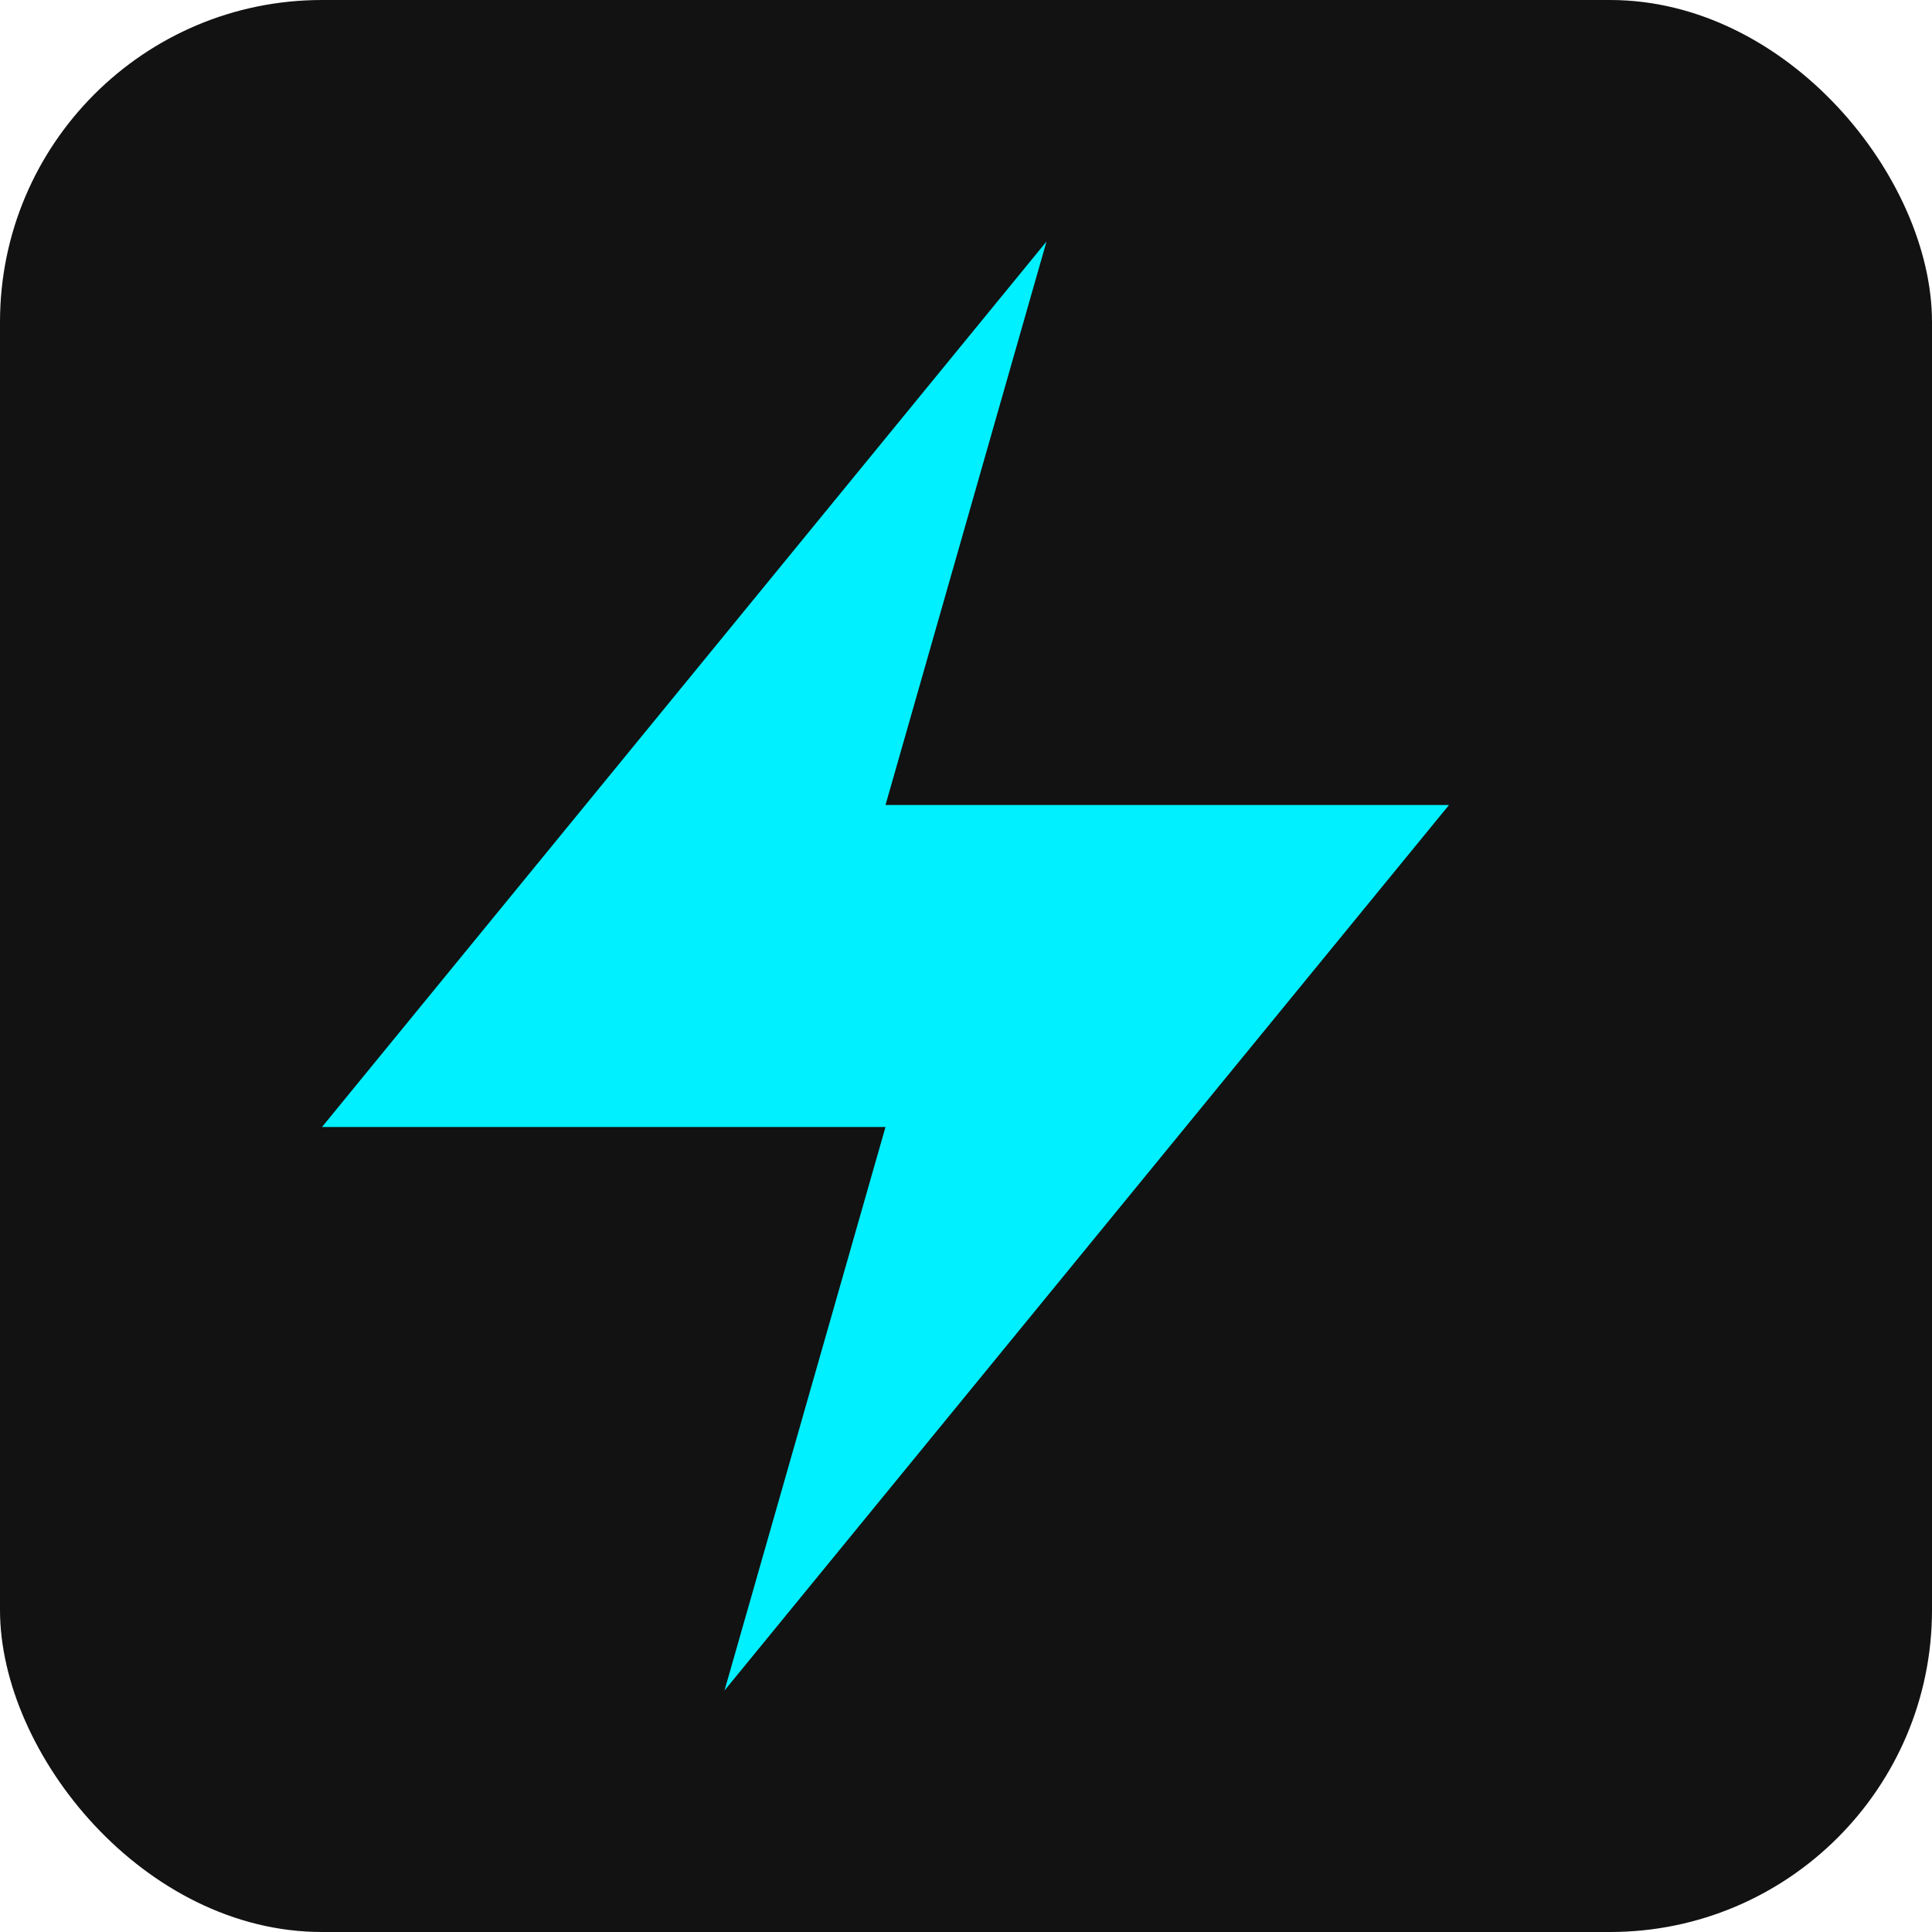
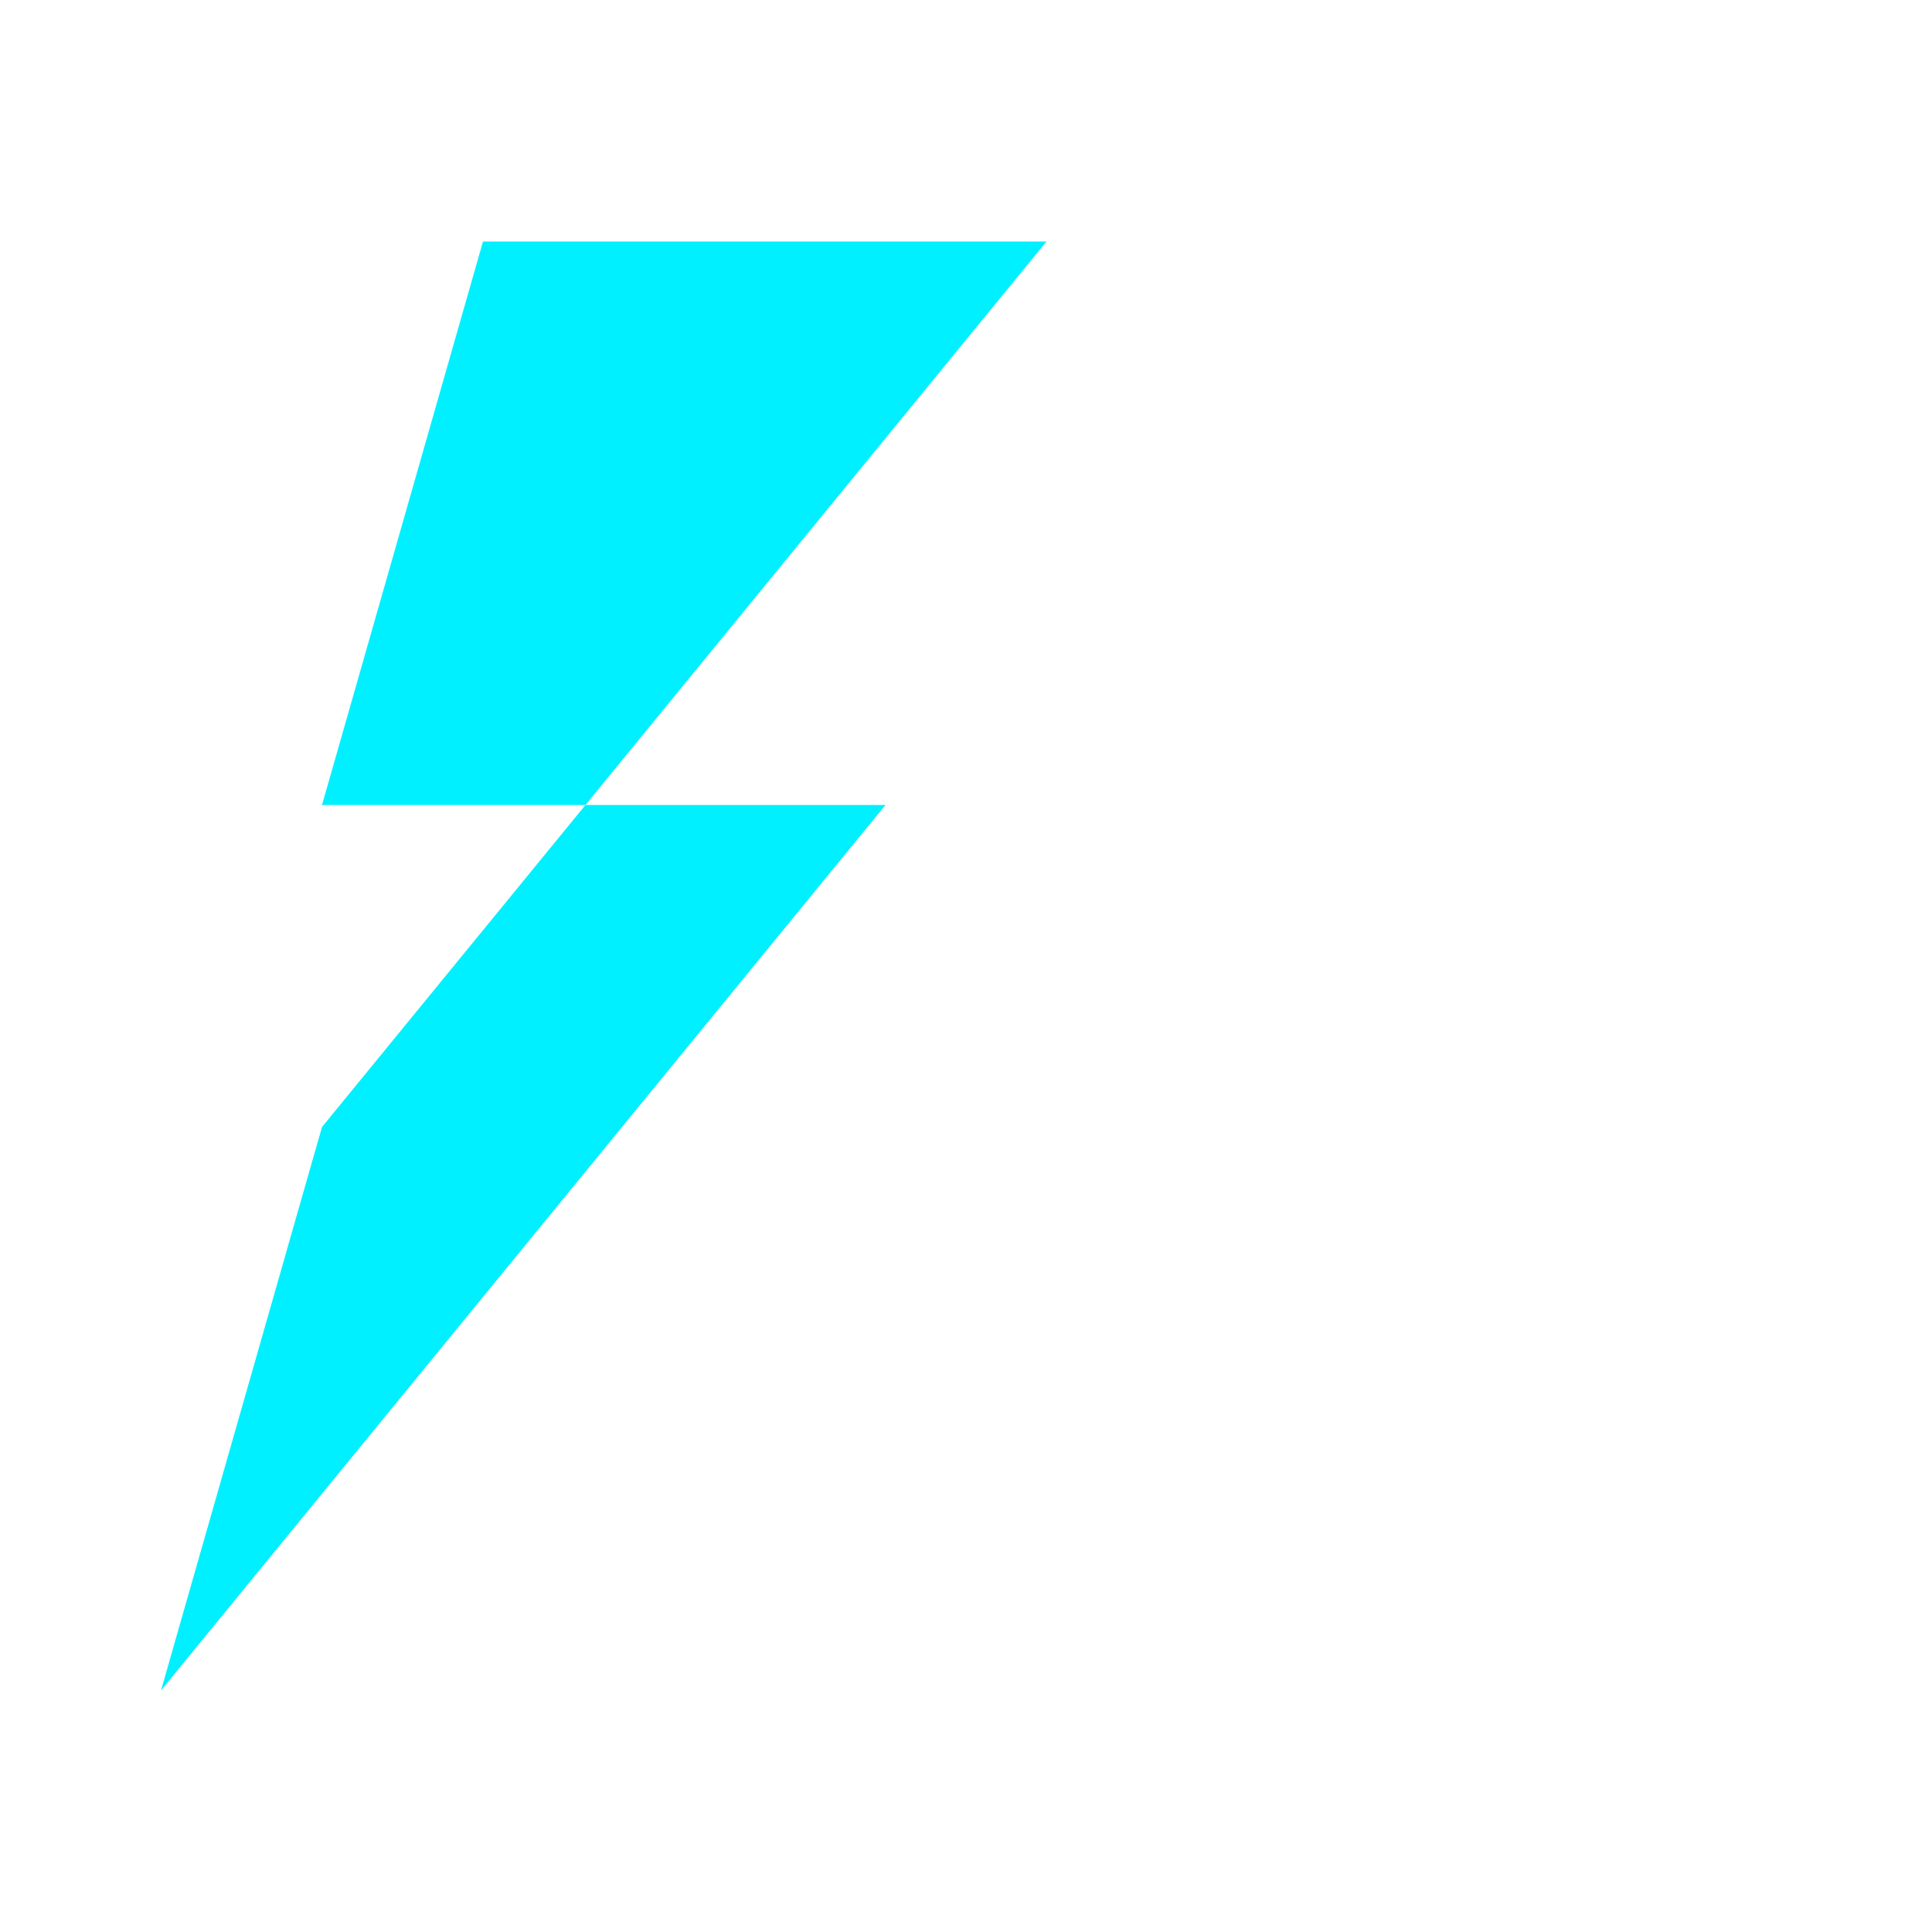
<svg xmlns="http://www.w3.org/2000/svg" width="32" height="32" viewBox="0 0 24 24" fill="none">
-   <rect width="24" height="24" rx="4" fill="#121212" />
-   <path d="M13 3L4 14h7l-2 7 9-11h-7l2-7z" fill="#00F0FF" />
+   <path d="M13 3L4 14l-2 7 9-11h-7l2-7z" fill="#00F0FF" />
</svg>